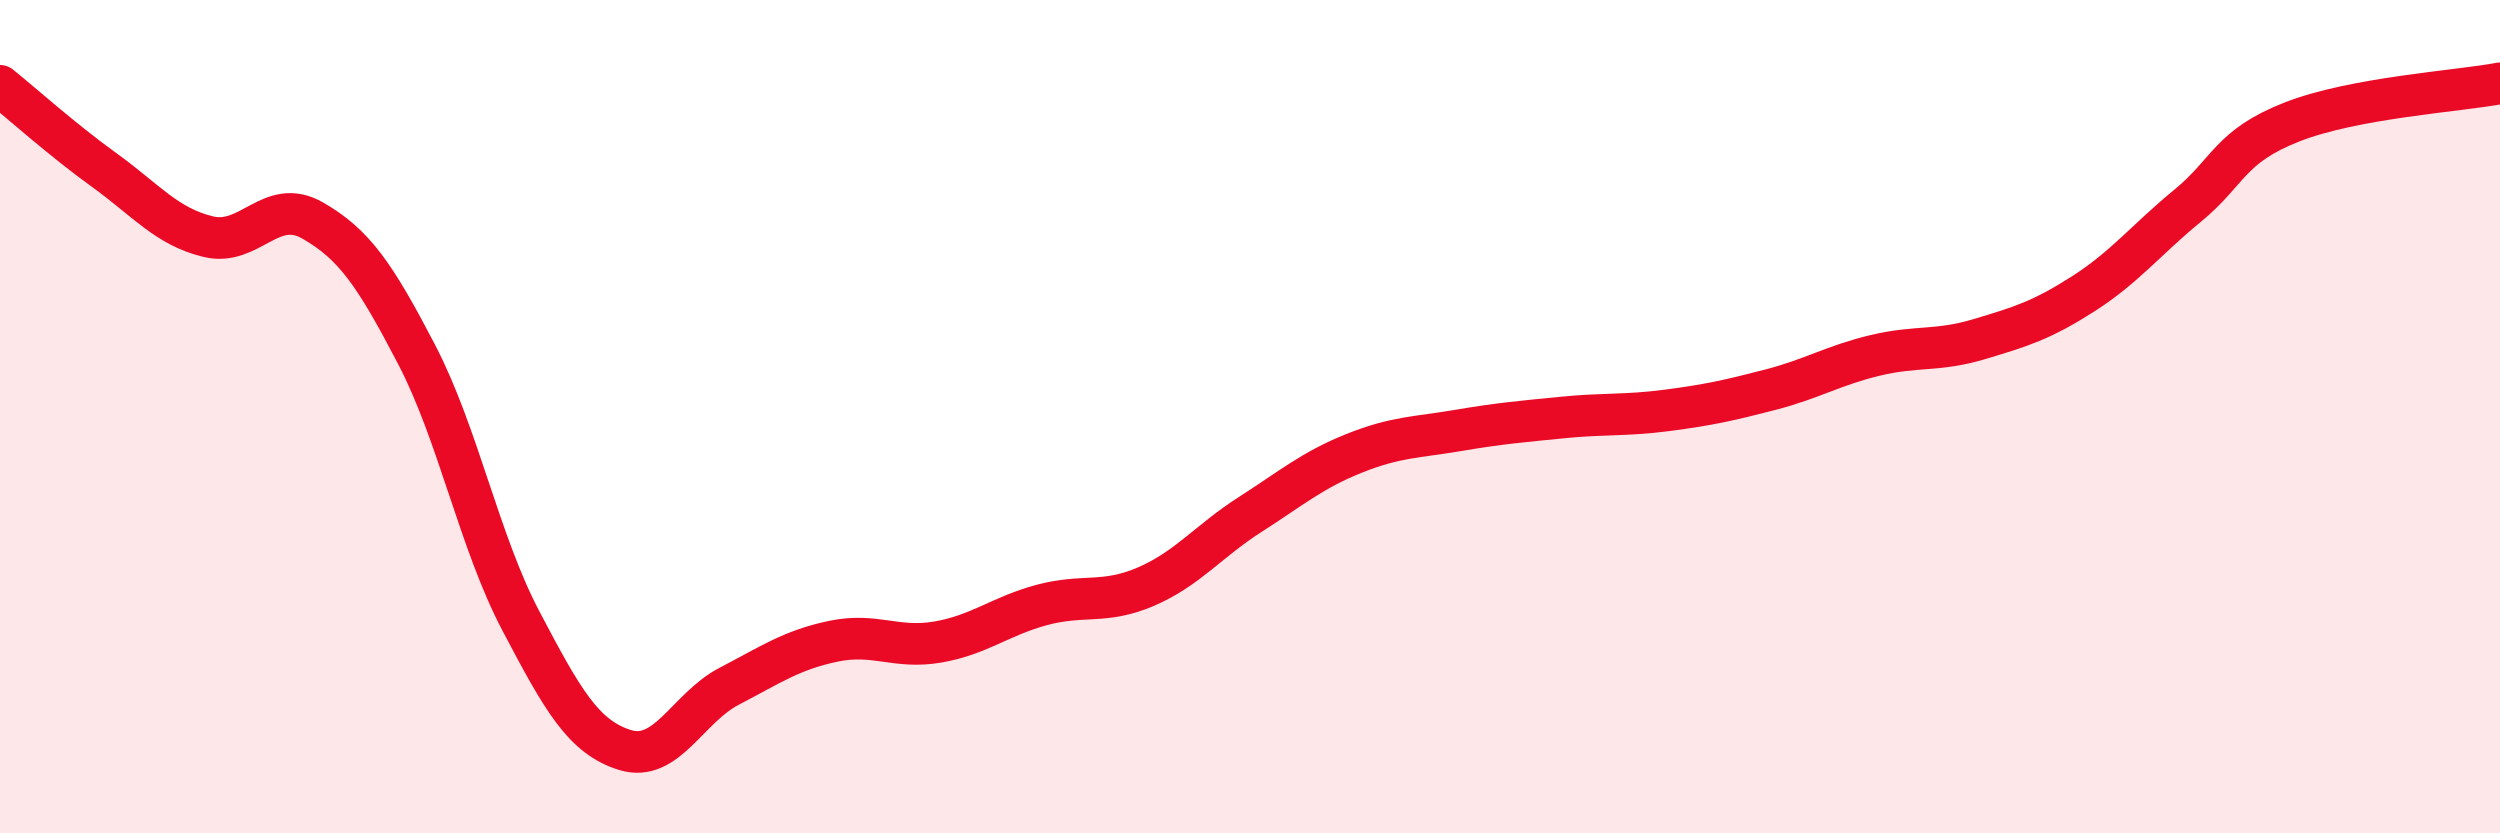
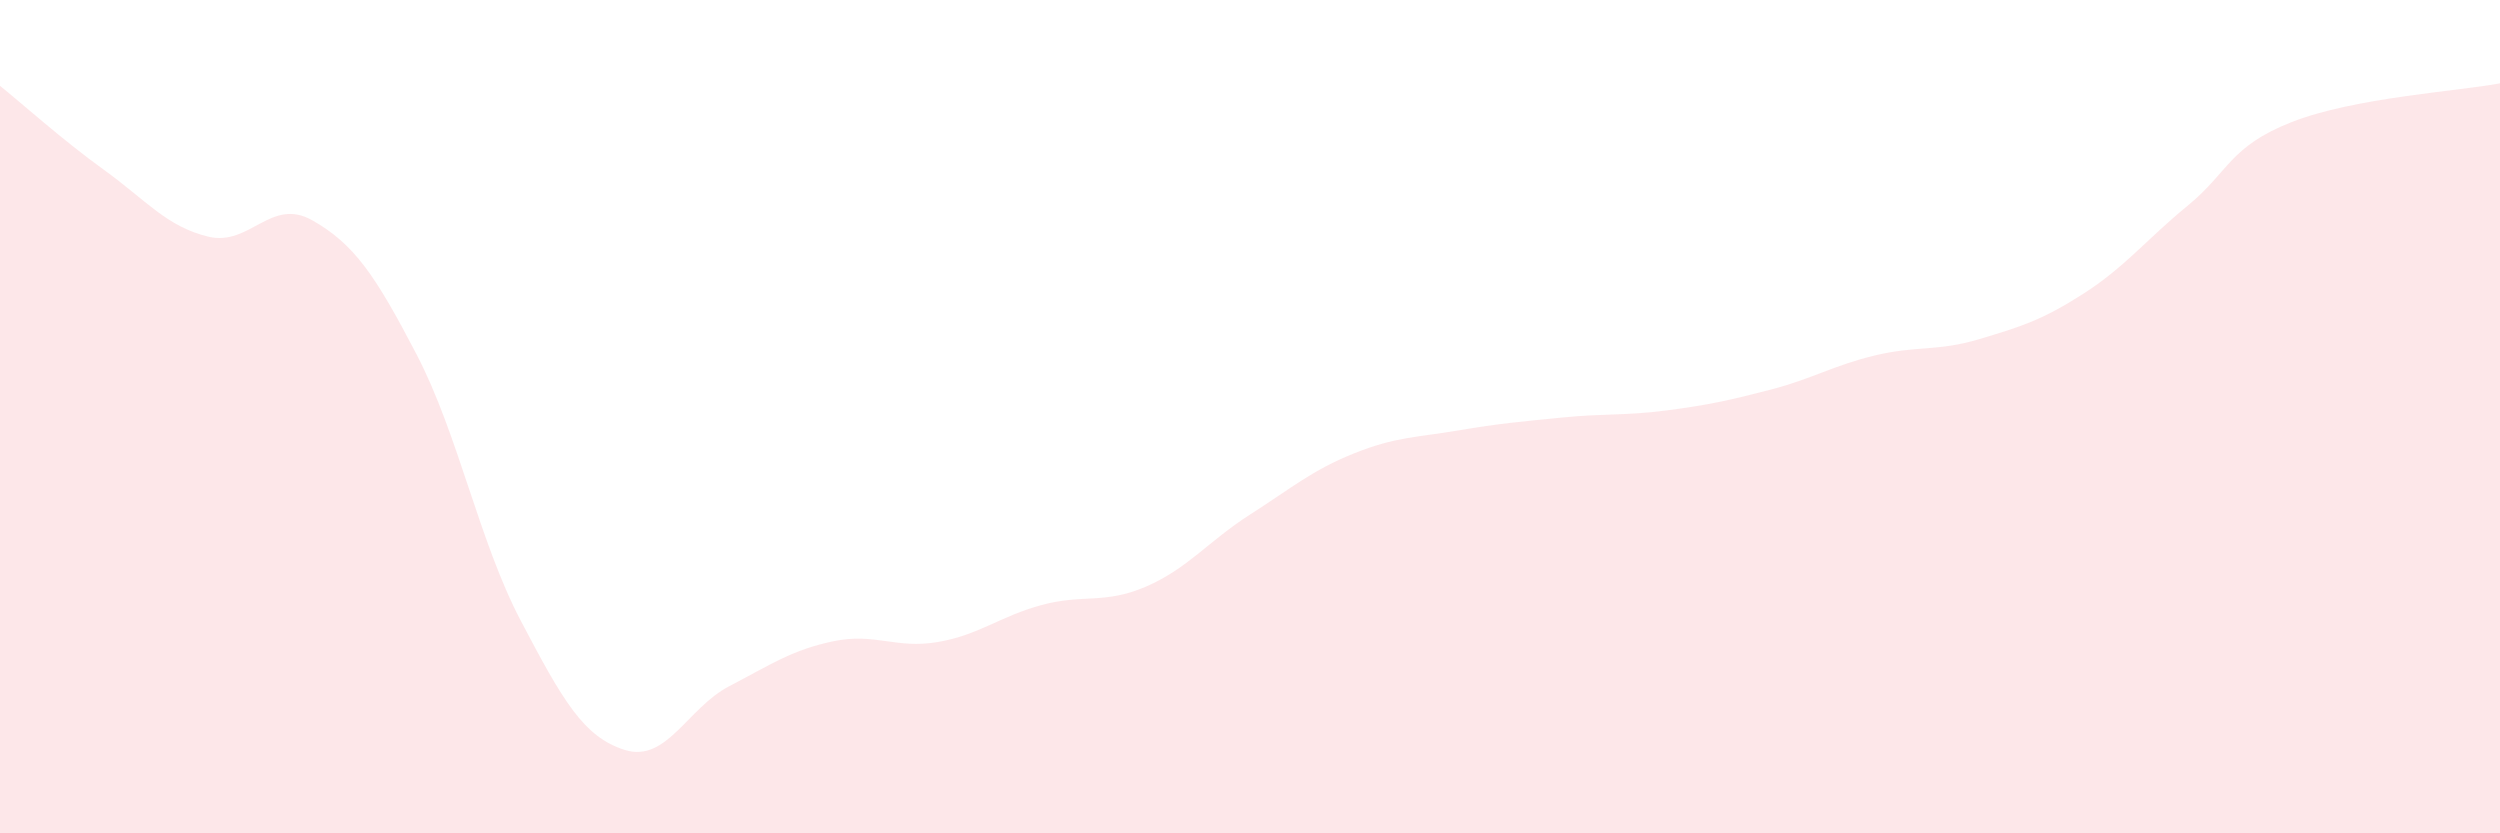
<svg xmlns="http://www.w3.org/2000/svg" width="60" height="20" viewBox="0 0 60 20">
  <path d="M 0,2.06 C 0.5,2.46 1.5,3.36 2.5,4.08 C 3.5,4.8 4,5.44 5,5.68 C 6,5.92 6.5,4.72 7.5,5.29 C 8.5,5.86 9,6.59 10,8.51 C 11,10.43 11.5,13 12.5,14.9 C 13.5,16.8 14,17.69 15,18 C 16,18.31 16.5,16.99 17.5,16.47 C 18.5,15.95 19,15.6 20,15.39 C 21,15.18 21.5,15.58 22.5,15.41 C 23.5,15.24 24,14.79 25,14.52 C 26,14.25 26.5,14.51 27.5,14.08 C 28.5,13.65 29,12.99 30,12.35 C 31,11.71 31.5,11.28 32.5,10.88 C 33.5,10.48 34,10.5 35,10.33 C 36,10.16 36.5,10.12 37.5,10.02 C 38.5,9.92 39,9.98 40,9.85 C 41,9.72 41.5,9.61 42.5,9.35 C 43.5,9.09 44,8.77 45,8.53 C 46,8.29 46.5,8.44 47.5,8.14 C 48.5,7.84 49,7.69 50,7.05 C 51,6.41 51.5,5.76 52.5,4.94 C 53.5,4.12 53.5,3.52 55,2.93 C 56.5,2.34 59,2.19 60,2L60 20L0 20Z" fill="#EB0A25" opacity="0.1" stroke-linecap="round" stroke-linejoin="round" />
-   <path d="M 0,2.06 C 0.5,2.46 1.5,3.36 2.5,4.08 C 3.5,4.8 4,5.44 5,5.68 C 6,5.92 6.5,4.72 7.5,5.29 C 8.5,5.86 9,6.59 10,8.51 C 11,10.43 11.5,13 12.5,14.9 C 13.5,16.8 14,17.69 15,18 C 16,18.31 16.5,16.99 17.5,16.47 C 18.5,15.95 19,15.6 20,15.39 C 21,15.18 21.5,15.58 22.5,15.41 C 23.5,15.24 24,14.79 25,14.52 C 26,14.25 26.5,14.51 27.5,14.08 C 28.5,13.65 29,12.99 30,12.35 C 31,11.71 31.5,11.28 32.5,10.88 C 33.5,10.48 34,10.5 35,10.33 C 36,10.16 36.5,10.12 37.5,10.02 C 38.5,9.92 39,9.98 40,9.85 C 41,9.72 41.5,9.61 42.5,9.35 C 43.5,9.09 44,8.77 45,8.53 C 46,8.29 46.5,8.44 47.5,8.14 C 48.5,7.84 49,7.69 50,7.05 C 51,6.41 51.5,5.76 52.5,4.94 C 53.5,4.12 53.5,3.52 55,2.93 C 56.5,2.34 59,2.19 60,2" stroke="#EB0A25" stroke-width="1" fill="none" stroke-linecap="round" stroke-linejoin="round" />
</svg>